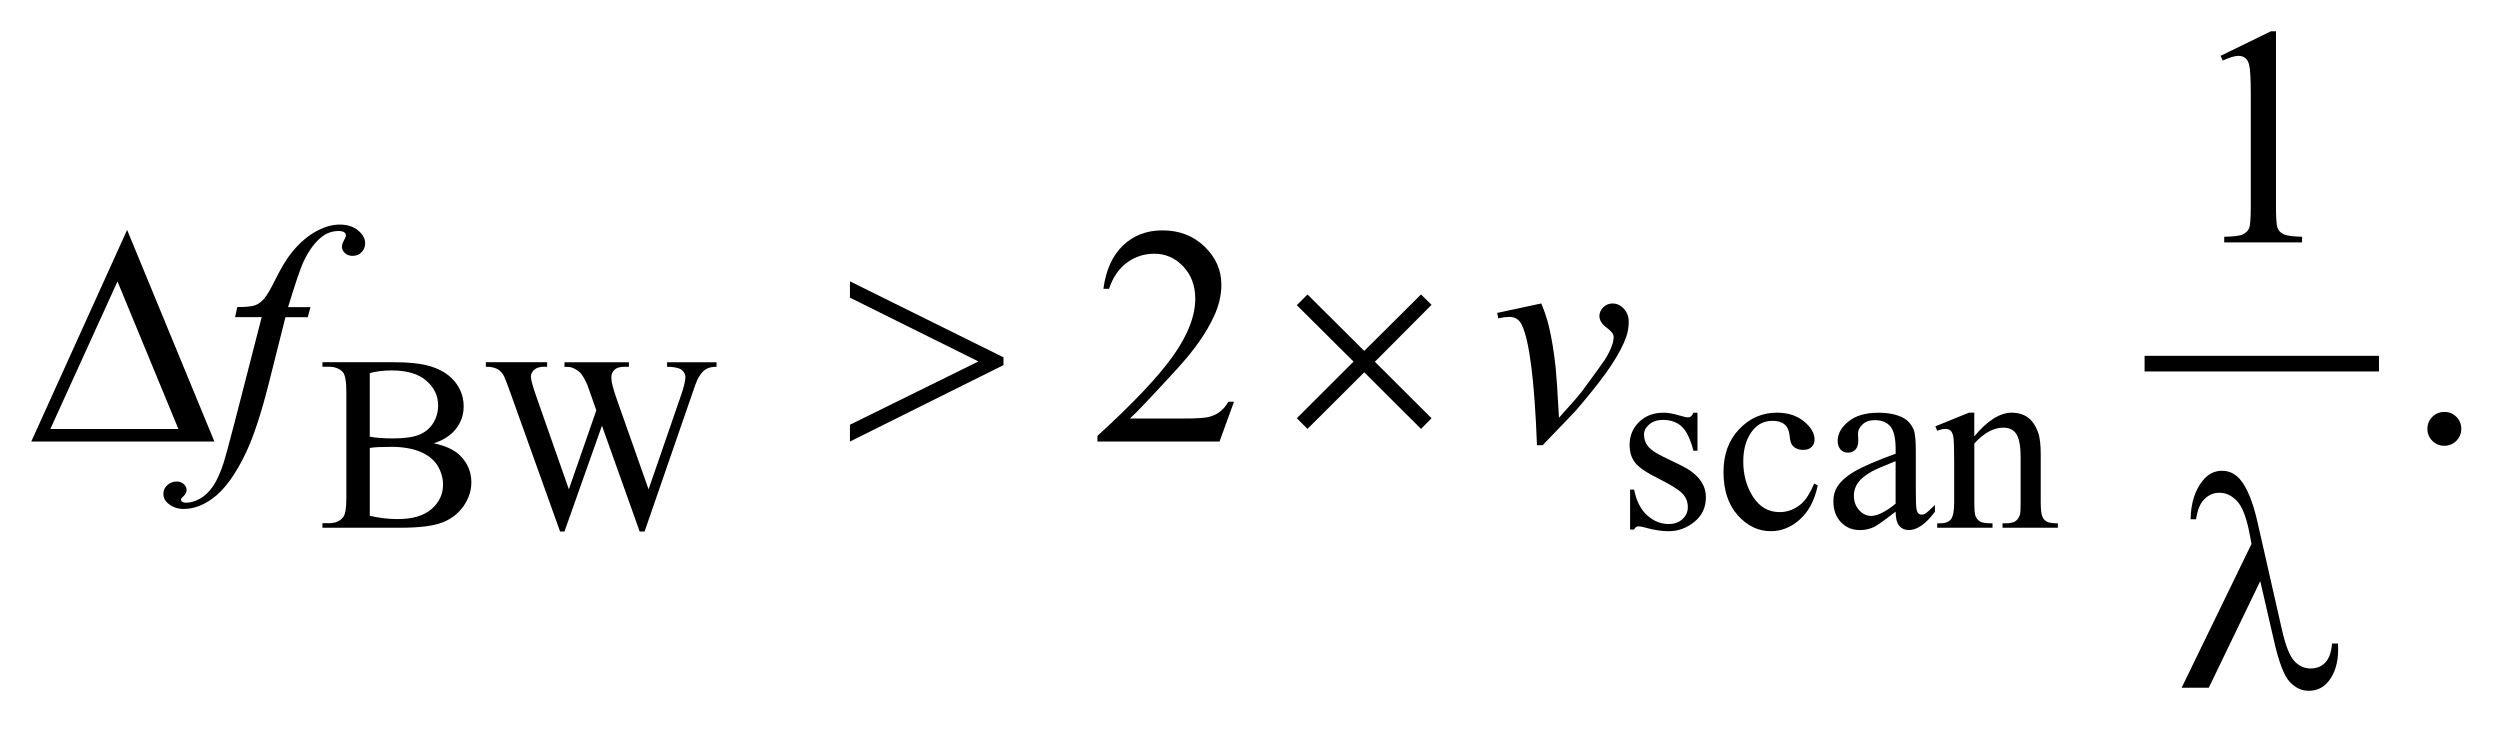
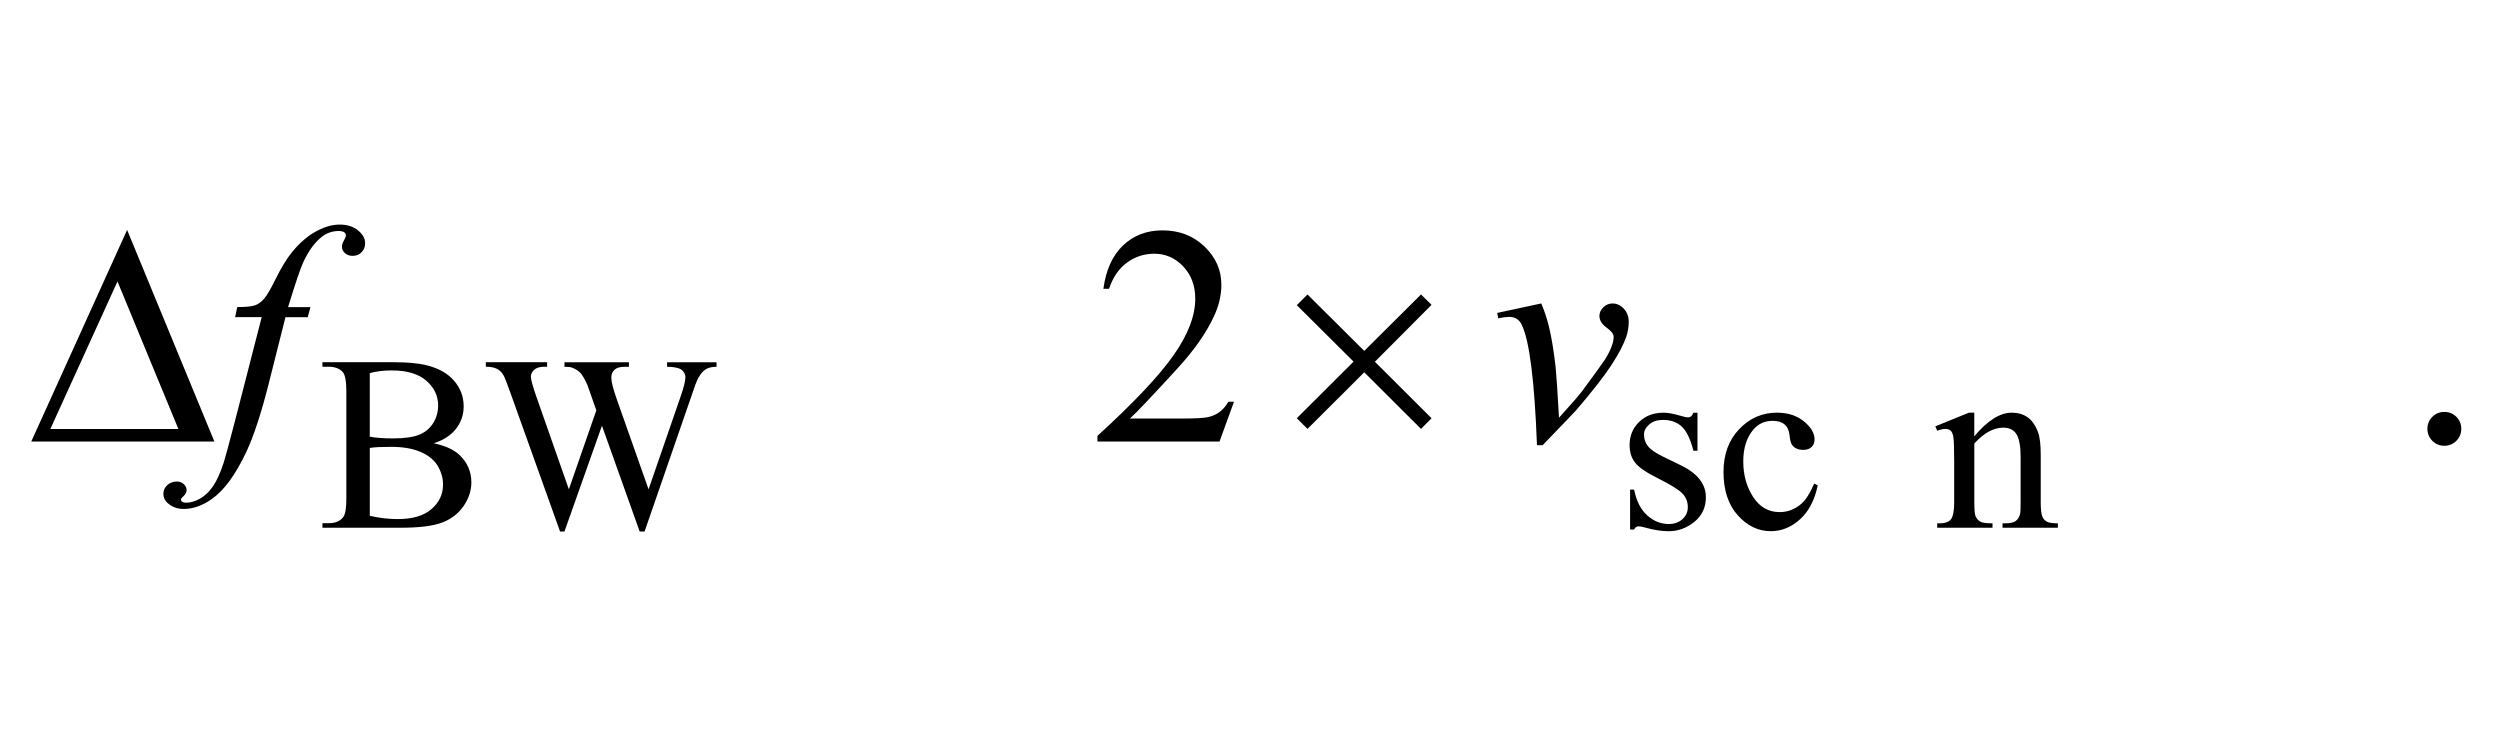
<svg xmlns="http://www.w3.org/2000/svg" stroke-dasharray="none" shape-rendering="auto" font-family="'Dialog'" text-rendering="auto" width="126" fill-opacity="1" color-interpolation="auto" color-rendering="auto" preserveAspectRatio="xMidYMid meet" font-size="12px" viewBox="0 0 126 37" fill="black" stroke="black" image-rendering="auto" stroke-miterlimit="10" stroke-linecap="square" stroke-linejoin="miter" font-style="normal" stroke-width="1" height="37" stroke-dashoffset="0" font-weight="normal" stroke-opacity="1">
  <defs id="genericDefs" />
  <g>
    <defs id="defs1">
      <clipPath clipPathUnits="userSpaceOnUse" id="clipPath1">
        <path d="M-1 -1 L78.711 -1 L78.711 22.091 L-1 22.091 L-1 -1 Z" />
      </clipPath>
      <clipPath clipPathUnits="userSpaceOnUse" id="clipPath2">
        <path d="M-0 -0 L-0 21.092 L77.711 21.092 L77.711 -0 Z" />
      </clipPath>
    </defs>
    <g stroke-width="0.5" transform="scale(1.576,1.576) translate(1,1)">
-       <line y2="10.629" fill="none" x1="67.833" clip-path="url(#clipPath2)" x2="74.829" y1="10.629" />
-     </g>
+       </g>
    <g stroke-width="0.5" transform="matrix(1.576,0,0,1.576,1.576,1.576)">
      <path d="M12.871 13.176 C13.238 13.254 13.513 13.379 13.695 13.551 C13.947 13.79 14.074 14.083 14.074 14.429 C14.074 14.692 13.991 14.944 13.824 15.185 C13.657 15.425 13.429 15.601 13.139 15.711 C12.849 15.821 12.406 15.877 11.809 15.877 L9.311 15.877 L9.311 15.732 L9.51 15.732 C9.731 15.732 9.89 15.662 9.986 15.521 C10.046 15.43 10.076 15.237 10.076 14.94 L10.076 11.521 C10.076 11.193 10.038 10.986 9.963 10.9 C9.861 10.786 9.711 10.728 9.51 10.728 L9.311 10.728 L9.311 10.584 L11.599 10.584 C12.026 10.584 12.368 10.615 12.626 10.677 C13.016 10.771 13.314 10.937 13.52 11.175 C13.726 11.413 13.828 11.687 13.828 11.996 C13.828 12.262 13.747 12.499 13.586 12.709 C13.424 12.919 13.186 13.075 12.871 13.176 ZM10.825 12.965 C10.921 12.984 11.032 12.997 11.155 13.006 C11.279 13.016 11.415 13.02 11.563 13.02 C11.943 13.02 12.229 12.979 12.42 12.897 C12.611 12.815 12.757 12.69 12.859 12.521 C12.961 12.352 13.011 12.167 13.011 11.966 C13.011 11.656 12.885 11.393 12.633 11.174 C12.38 10.955 12.012 10.846 11.528 10.846 C11.268 10.846 11.033 10.875 10.825 10.932 L10.825 12.965 ZM10.825 15.495 C11.127 15.565 11.425 15.6 11.719 15.6 C12.19 15.6 12.55 15.495 12.797 15.282 C13.045 15.07 13.168 14.808 13.168 14.496 C13.168 14.291 13.112 14.093 13 13.903 C12.888 13.713 12.706 13.563 12.454 13.454 C12.202 13.345 11.889 13.29 11.517 13.29 C11.355 13.29 11.218 13.293 11.103 13.298 C10.988 13.303 10.896 13.313 10.826 13.325 L10.826 15.495 Z" stroke="none" clip-path="url(#clipPath2)" />
    </g>
    <g stroke-width="0.5" transform="matrix(1.576,0,0,1.576,1.576,1.576)">
      <path d="M21.916 10.585 L21.916 10.729 C21.778 10.729 21.666 10.754 21.581 10.803 C21.496 10.852 21.413 10.945 21.335 11.08 C21.283 11.171 21.201 11.389 21.089 11.731 L19.613 15.998 L19.457 15.998 L18.25 12.614 L17.051 15.998 L16.911 15.998 L15.337 11.602 C15.22 11.275 15.146 11.081 15.114 11.021 C15.062 10.922 14.991 10.849 14.902 10.8 C14.812 10.752 14.69 10.728 14.537 10.728 L14.537 10.584 L16.497 10.584 L16.497 10.728 L16.403 10.728 C16.265 10.728 16.16 10.759 16.087 10.822 C16.014 10.885 15.978 10.96 15.978 11.049 C15.978 11.14 16.036 11.35 16.15 11.677 L17.192 14.648 L18.07 12.123 L17.914 11.678 L17.789 11.324 C17.734 11.193 17.673 11.079 17.605 10.98 C17.571 10.931 17.529 10.889 17.48 10.855 C17.415 10.808 17.35 10.774 17.285 10.753 C17.236 10.737 17.158 10.73 17.051 10.73 L17.051 10.586 L19.113 10.586 L19.113 10.73 L18.972 10.73 C18.826 10.73 18.72 10.761 18.652 10.824 C18.584 10.887 18.55 10.971 18.55 11.078 C18.55 11.211 18.609 11.442 18.726 11.772 L19.741 14.649 L20.748 11.733 C20.862 11.411 20.919 11.187 20.919 11.062 C20.919 11.002 20.9 10.946 20.863 10.894 C20.825 10.842 20.778 10.806 20.72 10.785 C20.621 10.749 20.492 10.73 20.333 10.73 L20.333 10.586 L21.916 10.586 Z" stroke="none" clip-path="url(#clipPath2)" />
    </g>
    <g stroke-width="0.5" transform="matrix(1.576,0,0,1.576,1.576,1.576)">
      <path d="M53.285 12.197 L53.285 13.415 L53.156 13.415 C53.056 13.032 52.93 12.772 52.775 12.635 C52.62 12.496 52.422 12.428 52.183 12.428 C52.001 12.428 51.854 12.476 51.742 12.573 C51.631 12.669 51.575 12.776 51.575 12.892 C51.575 13.038 51.616 13.163 51.7 13.267 C51.78 13.373 51.944 13.487 52.191 13.607 L52.761 13.884 C53.289 14.141 53.554 14.481 53.554 14.903 C53.554 15.228 53.431 15.49 53.185 15.689 C52.939 15.888 52.664 15.988 52.359 15.988 C52.14 15.988 51.89 15.949 51.61 15.871 C51.524 15.845 51.454 15.832 51.399 15.832 C51.338 15.832 51.292 15.866 51.258 15.934 L51.13 15.934 L51.13 14.658 L51.259 14.658 C51.331 15.022 51.471 15.297 51.677 15.481 C51.882 15.667 52.113 15.758 52.367 15.758 C52.547 15.758 52.693 15.705 52.806 15.6 C52.919 15.495 52.976 15.368 52.976 15.22 C52.976 15.04 52.913 14.889 52.787 14.767 C52.661 14.645 52.409 14.49 52.031 14.302 C51.654 14.114 51.407 13.946 51.29 13.795 C51.173 13.647 51.114 13.459 51.114 13.232 C51.114 12.938 51.215 12.692 51.417 12.495 C51.618 12.297 51.879 12.198 52.199 12.198 C52.34 12.198 52.511 12.228 52.711 12.288 C52.844 12.327 52.933 12.347 52.977 12.347 C53.018 12.347 53.051 12.338 53.075 12.32 C53.099 12.302 53.126 12.261 53.157 12.199 L53.285 12.199 Z" stroke="none" clip-path="url(#clipPath2)" />
    </g>
    <g stroke-width="0.5" transform="matrix(1.576,0,0,1.576,1.576,1.576)">
      <path d="M57.131 14.519 C57.035 14.99 56.846 15.352 56.566 15.606 C56.285 15.86 55.973 15.987 55.632 15.987 C55.226 15.987 54.872 15.816 54.57 15.475 C54.267 15.134 54.117 14.674 54.117 14.093 C54.117 13.531 54.284 13.074 54.619 12.724 C54.953 12.372 55.354 12.197 55.823 12.197 C56.175 12.197 56.464 12.29 56.69 12.476 C56.916 12.662 57.029 12.855 57.029 13.055 C57.029 13.155 56.998 13.235 56.933 13.295 C56.87 13.357 56.781 13.387 56.666 13.387 C56.512 13.387 56.396 13.337 56.318 13.239 C56.273 13.184 56.244 13.081 56.23 12.926 C56.215 12.773 56.163 12.655 56.072 12.575 C55.981 12.497 55.854 12.458 55.693 12.458 C55.433 12.458 55.223 12.554 55.064 12.747 C54.853 13.002 54.749 13.339 54.749 13.758 C54.749 14.185 54.853 14.561 55.062 14.888 C55.272 15.214 55.555 15.377 55.912 15.377 C56.167 15.377 56.396 15.29 56.6 15.116 C56.743 14.996 56.882 14.779 57.017 14.464 L57.131 14.519 Z" stroke="none" clip-path="url(#clipPath2)" />
    </g>
    <g stroke-width="0.5" transform="matrix(1.576,0,0,1.576,1.576,1.576)">
-       <path d="M59.621 15.362 C59.254 15.646 59.023 15.81 58.93 15.854 C58.789 15.919 58.64 15.952 58.481 15.952 C58.234 15.952 58.031 15.867 57.871 15.698 C57.711 15.529 57.631 15.306 57.631 15.031 C57.631 14.856 57.67 14.706 57.748 14.578 C57.854 14.401 58.04 14.234 58.305 14.078 C58.569 13.923 59.008 13.732 59.622 13.509 L59.622 13.368 C59.622 13.012 59.565 12.767 59.452 12.635 C59.339 12.503 59.174 12.436 58.958 12.436 C58.794 12.436 58.664 12.48 58.567 12.569 C58.468 12.657 58.419 12.758 58.419 12.873 L58.427 13.1 C58.427 13.22 58.397 13.312 58.336 13.377 C58.274 13.442 58.194 13.475 58.096 13.475 C57.999 13.475 57.92 13.441 57.86 13.373 C57.798 13.306 57.768 13.213 57.768 13.096 C57.768 12.872 57.882 12.667 58.112 12.48 C58.341 12.292 58.662 12.199 59.076 12.199 C59.393 12.199 59.654 12.253 59.857 12.359 C60.01 12.439 60.124 12.566 60.197 12.738 C60.244 12.849 60.267 13.079 60.267 13.425 L60.267 14.639 C60.267 14.98 60.273 15.189 60.287 15.265 C60.3 15.342 60.321 15.394 60.35 15.419 C60.38 15.445 60.414 15.458 60.454 15.458 C60.496 15.458 60.532 15.449 60.563 15.431 C60.618 15.398 60.723 15.302 60.879 15.147 L60.879 15.365 C60.588 15.756 60.31 15.951 60.044 15.951 C59.916 15.951 59.815 15.907 59.739 15.818 C59.662 15.726 59.623 15.576 59.621 15.362 ZM59.621 15.109 L59.621 13.747 C59.227 13.903 58.974 14.014 58.859 14.078 C58.654 14.193 58.506 14.312 58.418 14.437 C58.33 14.562 58.286 14.699 58.286 14.847 C58.286 15.035 58.342 15.19 58.453 15.313 C58.565 15.437 58.694 15.499 58.84 15.499 C59.038 15.499 59.298 15.369 59.621 15.109 Z" stroke="none" clip-path="url(#clipPath2)" />
-     </g>
+       </g>
    <g stroke-width="0.5" transform="matrix(1.576,0,0,1.576,1.576,1.576)">
      <path d="M62.138 12.954 C62.557 12.449 62.957 12.197 63.337 12.197 C63.532 12.197 63.7 12.246 63.84 12.343 C63.981 12.441 64.093 12.601 64.176 12.824 C64.234 12.98 64.262 13.22 64.262 13.543 L64.262 15.069 C64.262 15.295 64.281 15.449 64.317 15.529 C64.346 15.594 64.392 15.645 64.456 15.681 C64.519 15.718 64.638 15.736 64.81 15.736 L64.81 15.877 L63.04 15.877 L63.04 15.736 L63.114 15.736 C63.28 15.736 63.397 15.711 63.464 15.66 C63.531 15.609 63.576 15.535 63.603 15.435 C63.613 15.396 63.619 15.274 63.619 15.069 L63.619 13.605 C63.619 13.28 63.576 13.043 63.492 12.896 C63.407 12.75 63.264 12.676 63.064 12.676 C62.754 12.676 62.446 12.845 62.138 13.183 L62.138 15.069 C62.138 15.31 62.153 15.461 62.181 15.517 C62.218 15.593 62.268 15.648 62.331 15.683 C62.395 15.718 62.524 15.736 62.72 15.736 L62.72 15.877 L60.951 15.877 L60.951 15.736 L61.029 15.736 C61.211 15.736 61.334 15.69 61.398 15.597 C61.461 15.505 61.494 15.328 61.494 15.069 L61.494 13.742 C61.494 13.312 61.484 13.051 61.465 12.957 C61.446 12.863 61.415 12.8 61.375 12.767 C61.334 12.733 61.28 12.716 61.213 12.716 C61.14 12.716 61.053 12.736 60.951 12.775 L60.892 12.634 L61.969 12.196 L62.137 12.196 L62.137 12.954 Z" stroke="none" clip-path="url(#clipPath2)" />
    </g>
    <g stroke-width="0.5" transform="matrix(1.576,0,0,1.576,1.576,1.576)">
-       <path d="M70.013 0.786 L71.624 0 L71.785 0 L71.785 5.586 C71.785 5.957 71.8 6.188 71.831 6.279 C71.862 6.37 71.926 6.44 72.023 6.488 C72.121 6.537 72.32 6.565 72.619 6.571 L72.619 6.752 L70.13 6.752 L70.13 6.572 C70.443 6.566 70.645 6.539 70.735 6.491 C70.826 6.444 70.889 6.381 70.925 6.301 C70.961 6.221 70.979 5.983 70.979 5.586 L70.979 2.015 C70.979 1.534 70.962 1.224 70.93 1.088 C70.908 0.984 70.866 0.907 70.806 0.859 C70.745 0.81 70.673 0.786 70.588 0.786 C70.468 0.786 70.3 0.836 70.085 0.937 L70.013 0.786 Z" stroke="none" clip-path="url(#clipPath2)" />
-     </g>
+       </g>
    <g stroke-width="0.5" transform="matrix(1.576,0,0,1.576,1.576,1.576)">
      <path d="M38.463 11.846 L38 13.12 L34.096 13.12 L34.096 12.939 C35.244 11.892 36.053 11.036 36.521 10.373 C36.99 9.71 37.224 9.103 37.224 8.553 C37.224 8.134 37.095 7.789 36.838 7.519 C36.581 7.249 36.274 7.114 35.916 7.114 C35.591 7.114 35.299 7.209 35.04 7.399 C34.781 7.589 34.59 7.868 34.466 8.236 L34.286 8.236 C34.367 7.634 34.576 7.173 34.913 6.85 C35.25 6.528 35.67 6.367 36.175 6.367 C36.712 6.367 37.16 6.539 37.519 6.884 C37.879 7.229 38.059 7.635 38.059 8.104 C38.059 8.439 37.981 8.774 37.825 9.109 C37.584 9.636 37.194 10.194 36.654 10.783 C35.844 11.668 35.338 12.201 35.136 12.384 L36.864 12.384 C37.216 12.384 37.462 12.37 37.603 12.345 C37.745 12.319 37.873 12.266 37.986 12.186 C38.1 12.107 38.199 11.994 38.284 11.847 L38.463 11.847 Z" stroke="none" clip-path="url(#clipPath2)" />
    </g>
    <g stroke-width="0.5" transform="matrix(1.576,0,0,1.576,1.576,1.576)">
      <path d="M77.169 12.173 C77.322 12.173 77.451 12.226 77.555 12.331 C77.659 12.436 77.711 12.564 77.711 12.714 C77.711 12.864 77.658 12.991 77.553 13.098 C77.447 13.203 77.32 13.256 77.169 13.256 C77.02 13.256 76.892 13.203 76.786 13.098 C76.681 12.992 76.628 12.865 76.628 12.714 C76.628 12.562 76.681 12.433 76.786 12.329 C76.892 12.225 77.02 12.173 77.169 12.173 Z" stroke="none" clip-path="url(#clipPath2)" />
    </g>
    <g stroke-width="0.5" transform="matrix(1.576,0,0,1.576,1.576,1.576)">
      <path d="M8.929 8.821 L8.841 9.143 L8.129 9.143 L7.592 11.275 C7.355 12.215 7.115 12.943 6.875 13.457 C6.533 14.182 6.166 14.683 5.772 14.96 C5.473 15.171 5.173 15.276 4.874 15.276 C4.679 15.276 4.513 15.217 4.376 15.1 C4.275 15.019 4.225 14.913 4.225 14.784 C4.225 14.68 4.267 14.59 4.35 14.513 C4.433 14.437 4.535 14.399 4.655 14.399 C4.743 14.399 4.817 14.426 4.877 14.482 C4.937 14.537 4.967 14.6 4.967 14.672 C4.967 14.743 4.933 14.81 4.864 14.872 C4.812 14.917 4.786 14.951 4.786 14.975 C4.786 15.003 4.798 15.027 4.82 15.042 C4.849 15.065 4.895 15.076 4.957 15.076 C5.097 15.076 5.244 15.032 5.399 14.945 C5.553 14.857 5.691 14.725 5.811 14.551 C5.932 14.377 6.045 14.126 6.153 13.797 C6.198 13.661 6.32 13.21 6.519 12.446 L7.369 9.142 L6.519 9.142 L6.587 8.82 C6.857 8.82 7.046 8.801 7.153 8.764 C7.26 8.728 7.358 8.656 7.448 8.55 C7.537 8.445 7.654 8.247 7.797 7.957 C7.989 7.567 8.173 7.264 8.349 7.05 C8.59 6.76 8.843 6.543 9.108 6.399 C9.373 6.255 9.623 6.182 9.857 6.182 C10.104 6.182 10.303 6.245 10.452 6.37 C10.602 6.495 10.677 6.631 10.677 6.777 C10.677 6.891 10.64 6.987 10.565 7.065 C10.49 7.143 10.395 7.182 10.277 7.182 C10.176 7.182 10.094 7.153 10.03 7.094 C9.966 7.035 9.935 6.966 9.935 6.884 C9.935 6.832 9.956 6.768 9.998 6.691 C10.04 6.615 10.061 6.564 10.061 6.538 C10.061 6.492 10.046 6.458 10.017 6.435 C9.975 6.403 9.914 6.387 9.832 6.387 C9.627 6.387 9.443 6.452 9.281 6.582 C9.063 6.754 8.867 7.024 8.695 7.392 C8.607 7.583 8.446 8.06 8.212 8.821 L8.929 8.821 Z" stroke="none" clip-path="url(#clipPath2)" />
    </g>
    <g stroke-width="0.5" transform="matrix(1.576,0,0,1.576,1.576,1.576)">
      <path d="M46.88 9.007 L48.29 8.704 C48.391 8.945 48.473 9.19 48.534 9.441 C48.622 9.809 48.693 10.244 48.749 10.749 C48.775 11.002 48.811 11.539 48.856 12.359 C49.262 11.91 49.505 11.631 49.584 11.524 C50.013 10.942 50.26 10.601 50.325 10.5 C50.432 10.328 50.508 10.176 50.55 10.046 C50.586 9.948 50.604 9.856 50.604 9.768 C50.604 9.684 50.529 9.586 50.377 9.476 C50.226 9.365 50.149 9.242 50.149 9.105 C50.149 9.001 50.191 8.909 50.274 8.827 C50.357 8.745 50.455 8.705 50.569 8.705 C50.706 8.705 50.826 8.761 50.93 8.873 C51.034 8.985 51.086 9.124 51.086 9.29 C51.086 9.456 51.06 9.615 51.008 9.768 C50.923 10.016 50.766 10.317 50.534 10.673 C50.302 11.029 49.93 11.506 49.417 12.105 C49.352 12.179 48.99 12.557 48.333 13.237 L48.152 13.237 C48.074 11.178 47.912 9.893 47.664 9.383 C47.583 9.217 47.448 9.134 47.26 9.134 C47.178 9.134 47.063 9.149 46.913 9.178 L46.88 9.007 Z" stroke="none" clip-path="url(#clipPath2)" />
    </g>
    <g stroke-width="0.5" transform="matrix(1.576,0,0,1.576,1.576,1.576)">
      <path d="M5.856 13.12 L0 13.12 L3.065 6.353 L5.856 13.12 ZM4.705 12.719 L2.757 8.001 L0.61 12.719 L4.705 12.719 Z" stroke="none" clip-path="url(#clipPath2)" />
    </g>
    <g stroke-width="0.5" transform="matrix(1.576,0,0,1.576,1.576,1.576)">
-       <path d="M26.181 13.12 L26.181 12.583 L30.29 10.559 L26.181 8.519 L26.181 7.997 L31.091 10.427 L31.091 10.676 L26.181 13.12 Z" stroke="none" clip-path="url(#clipPath2)" />
-     </g>
+       </g>
    <g stroke-width="0.5" transform="matrix(1.576,0,0,1.576,1.576,1.576)">
      <path d="M40.813 8.417 L42.628 10.222 L44.443 8.417 L44.78 8.749 L42.968 10.569 L44.78 12.375 L44.443 12.716 L42.628 10.906 L40.813 12.716 L40.471 12.375 L42.286 10.564 L40.471 8.759 L40.813 8.417 Z" stroke="none" clip-path="url(#clipPath2)" />
    </g>
    <g stroke-width="0.5" transform="matrix(1.576,0,0,1.576,1.576,1.576)">
-       <path d="M71.282 17.584 L69.636 20.994 L68.768 20.994 L71.003 16.393 L70.92 15.963 C70.822 15.494 70.691 15.177 70.526 15.009 C70.362 14.842 70.179 14.758 69.977 14.758 C69.795 14.758 69.635 14.824 69.499 14.958 C69.362 15.091 69.272 15.308 69.23 15.606 L69.054 15.606 C69.064 15.099 69.189 14.692 69.43 14.386 C69.602 14.165 69.812 14.055 70.059 14.055 C70.277 14.055 70.464 14.141 70.621 14.313 C70.855 14.577 71.047 15.042 71.197 15.709 L71.977 19.144 C72.094 19.659 72.228 19.992 72.377 20.145 C72.523 20.301 72.696 20.378 72.895 20.378 C73.083 20.378 73.239 20.315 73.361 20.189 C73.483 20.063 73.555 19.859 73.578 19.579 L73.768 19.579 C73.772 19.664 73.773 19.727 73.773 19.769 C73.773 20.195 73.668 20.539 73.457 20.798 C73.297 20.993 73.089 21.091 72.832 21.091 C72.604 21.091 72.4 20.995 72.222 20.803 C72.043 20.612 71.875 20.17 71.719 19.481 L71.282 17.584 Z" stroke="none" clip-path="url(#clipPath2)" />
-     </g>
+       </g>
  </g>
</svg>